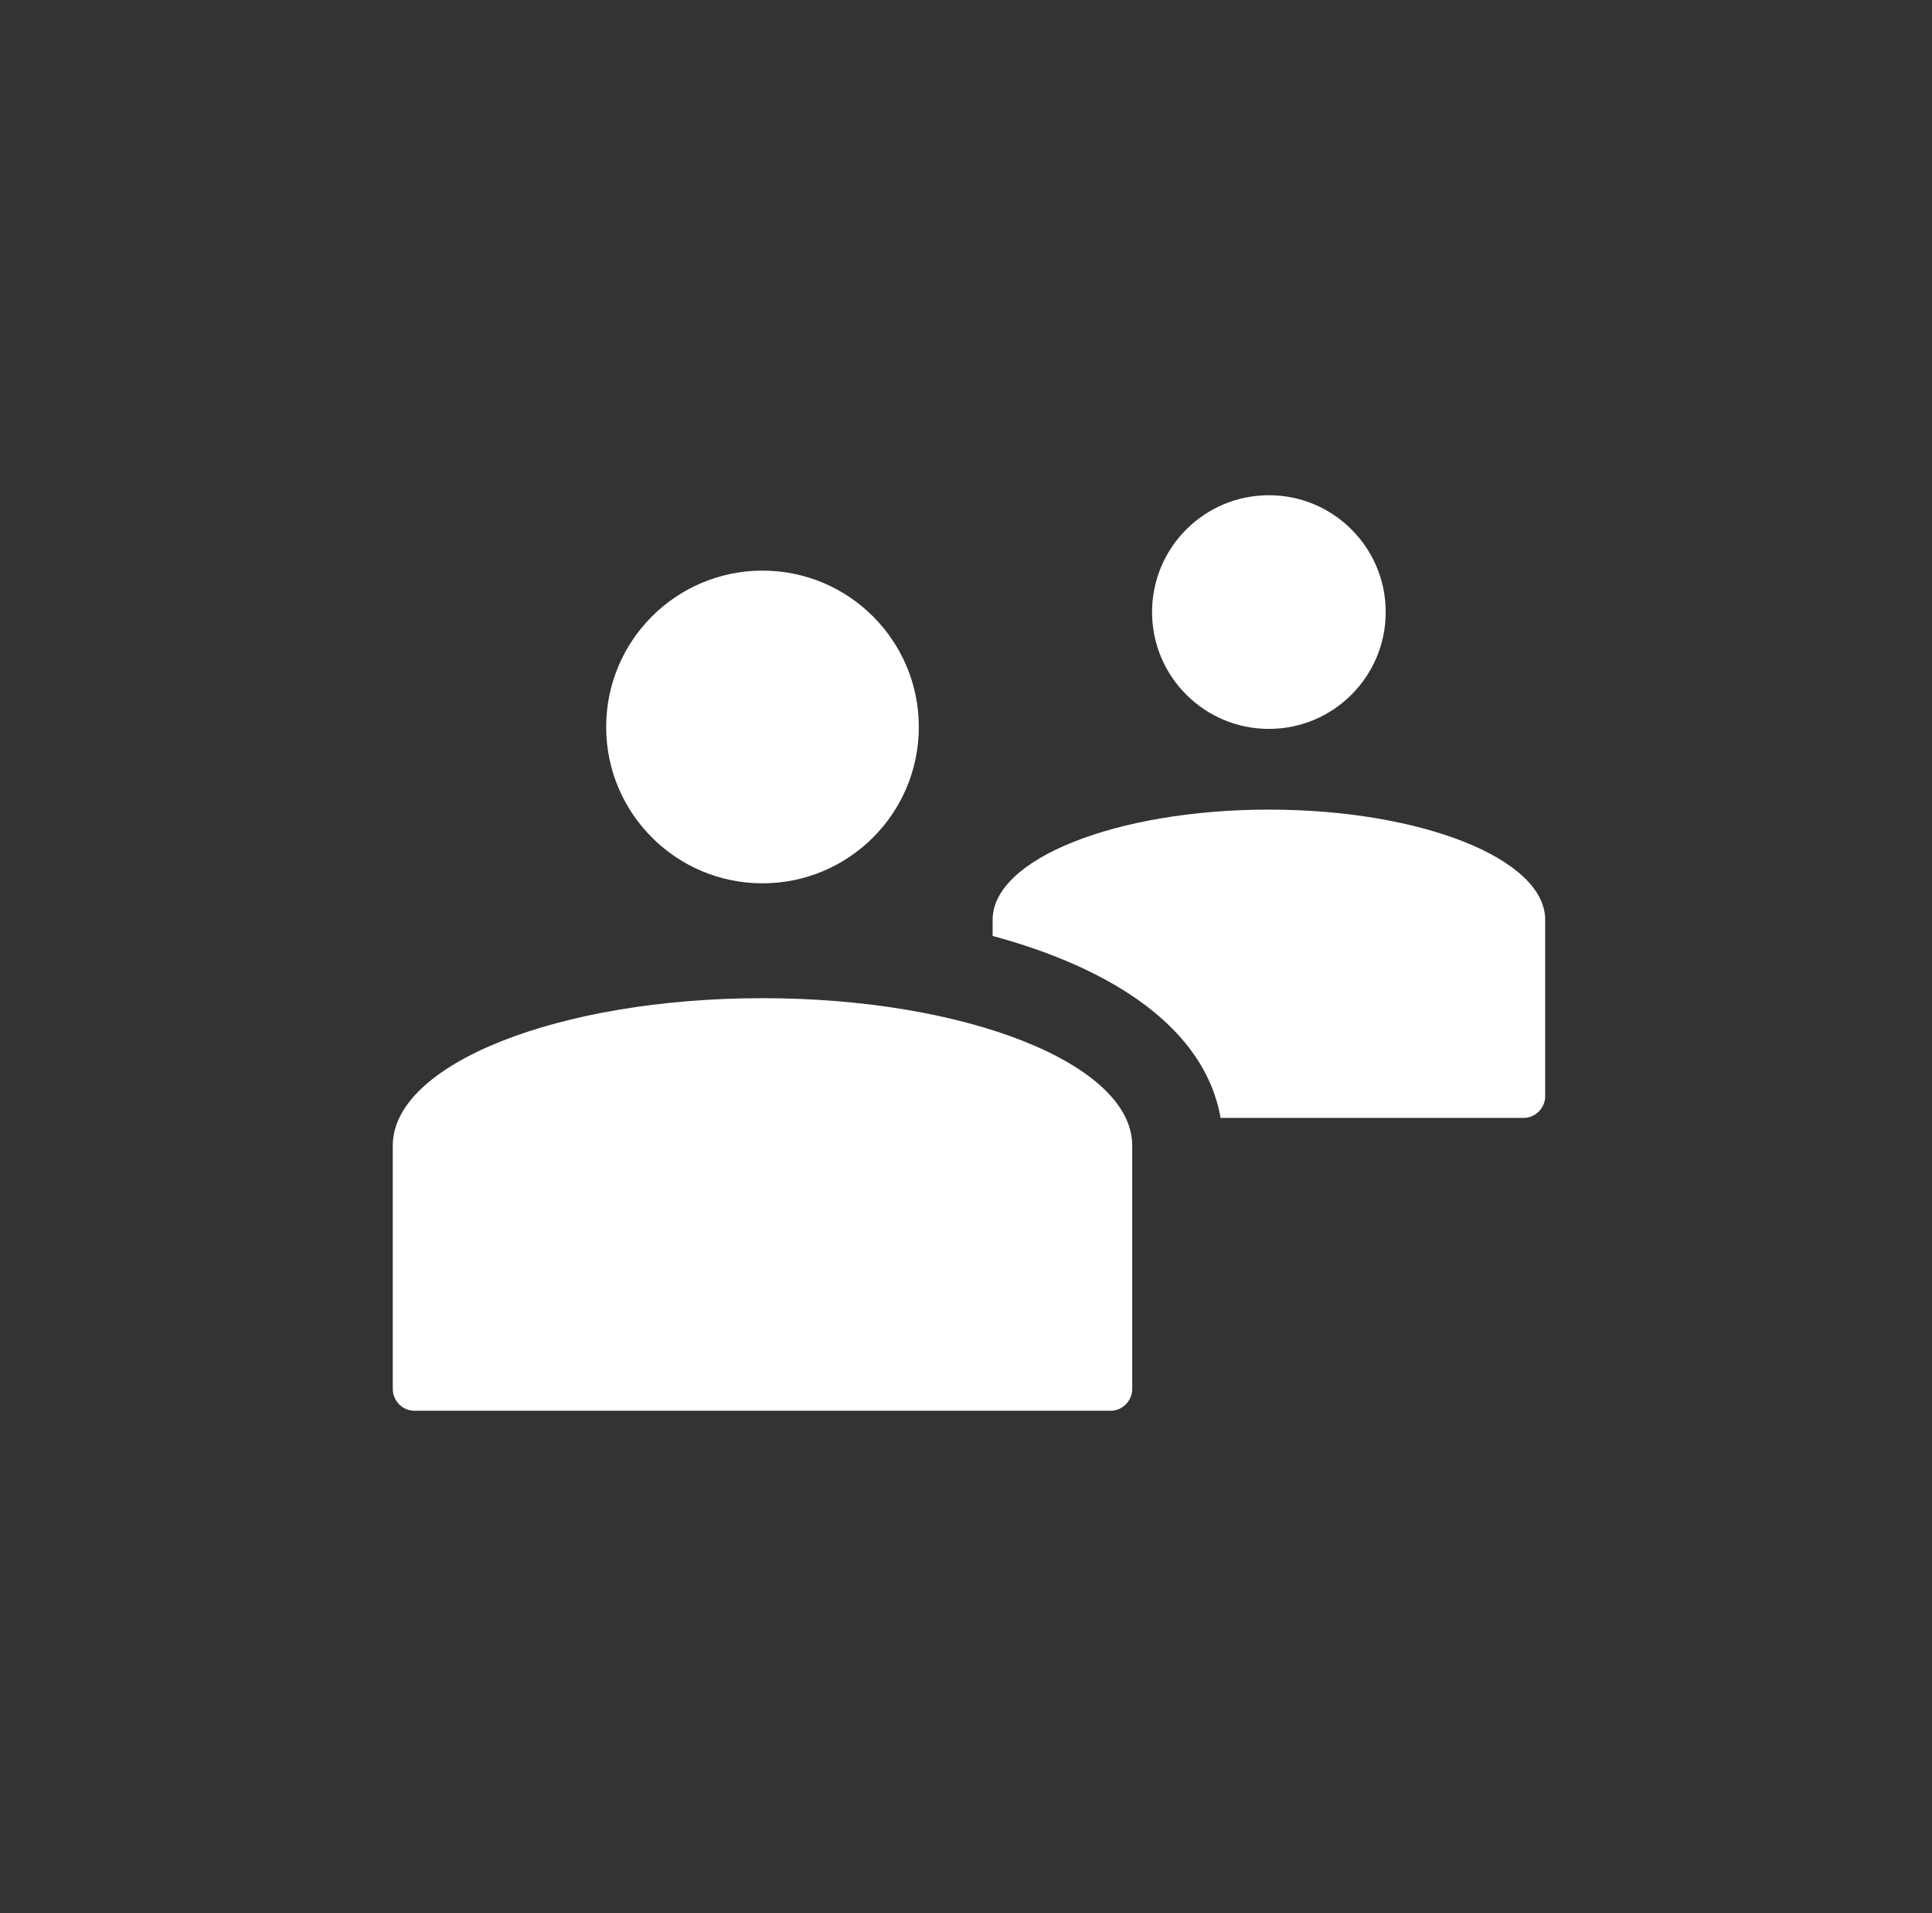
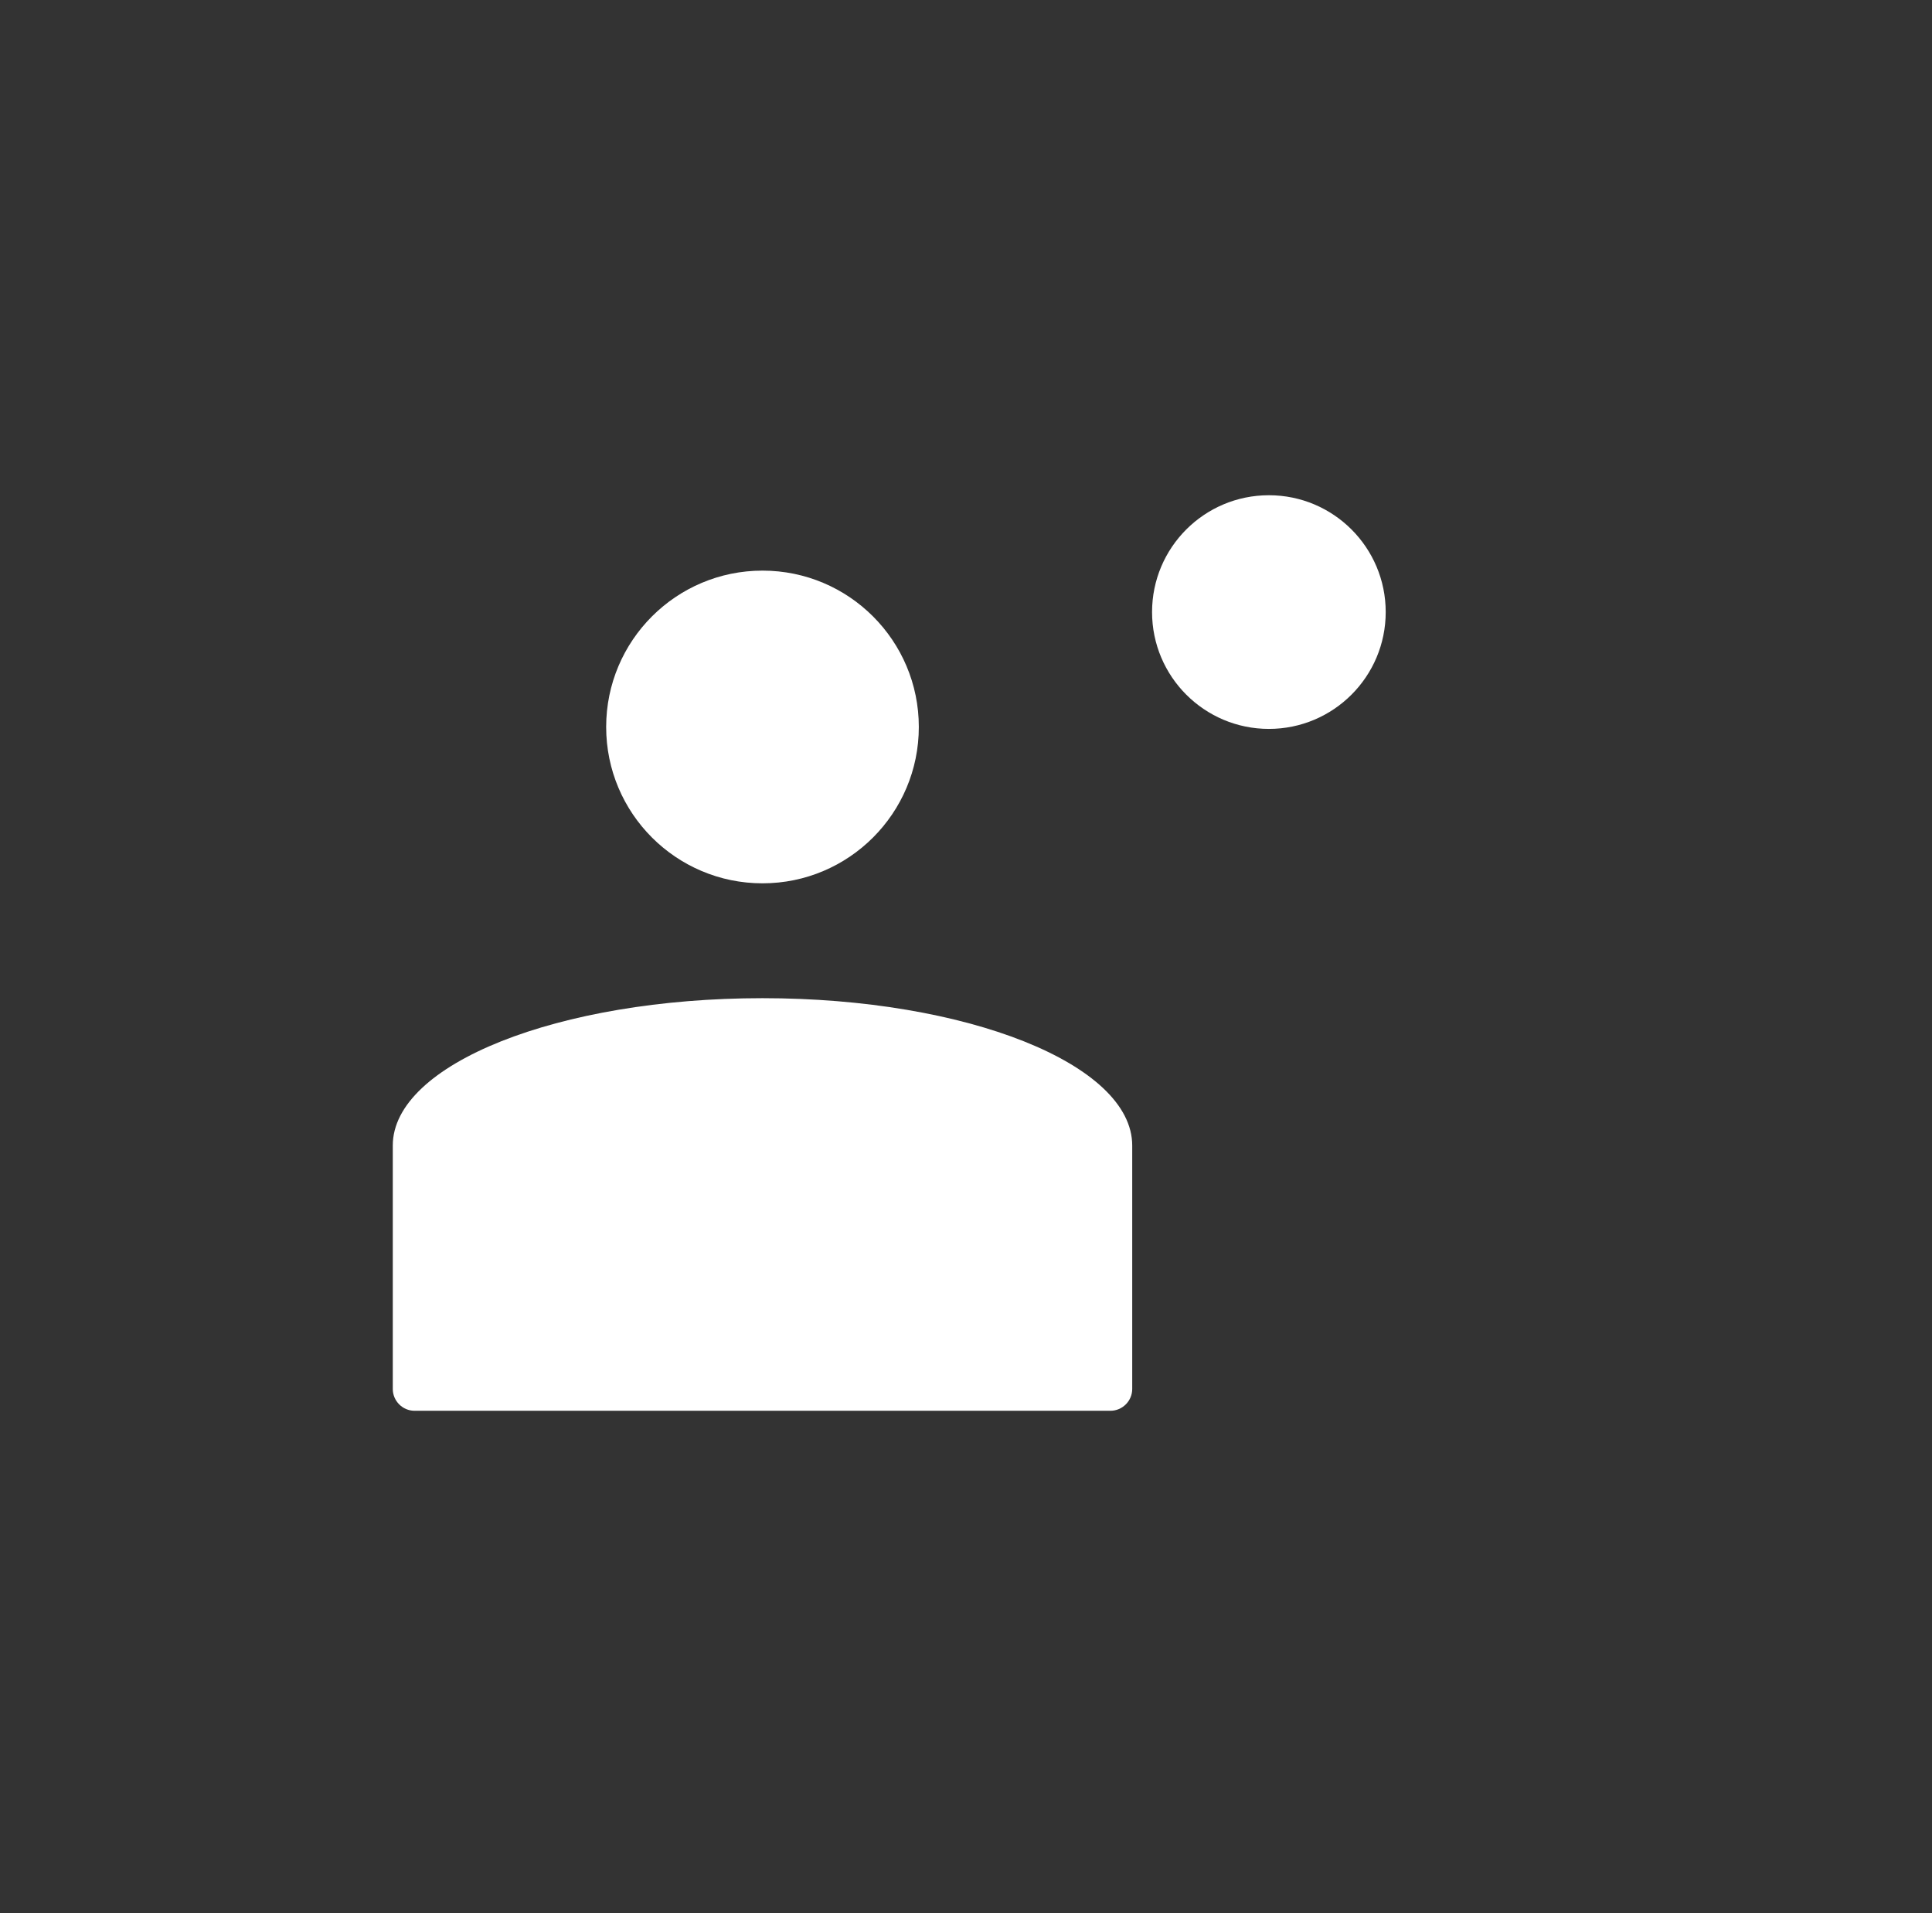
<svg xmlns="http://www.w3.org/2000/svg" version="1.1" id="Layer_1" x="0px" y="0px" width="400px" height="396.079px" viewBox="0 0 400 396.079" enable-background="new 0 0 400 396.079" xml:space="preserve">
  <rect x="0" y="0" width="400" height="396.079" fill="#333333" stroke="none" />
  <g>
    <g>
-       <path fill="none" d="M385.148,198.377c0,103.023-83.51,186.54-186.538,186.54c-103.019,0-186.536-83.517-186.536-186.54    S95.593,11.838,198.612,11.838C301.639,11.838,385.148,95.354,385.148,198.377z" />
-     </g>
+       </g>
    <g>
      <g>
        <path fill="#FFFFFF" d="M286.896,126.701c0,13.352-10.828,24.185-24.186,24.185s-24.188-10.833-24.188-24.185     c0-13.356,10.828-24.185,24.188-24.185C276.068,102.516,286.896,113.344,286.896,126.701z" />
      </g>
      <g>
-         <path fill="#FFFFFF" d="M262.713,167.593c-31.587,0-57.199,10.212-57.199,22.789v3.366c24.598,6.637,43.926,18.989,47.196,37.67     h62.69c2.479,0,4.511-2.029,4.511-4.51v-36.528C319.911,177.805,294.298,167.593,262.713,167.593z" />
        <g>
          <path fill="#FFFFFF" d="M81.321,237.125c0-16.84,34.273-30.498,76.546-30.498c42.272,0,76.546,13.658,76.546,30.498v50.398      c0,2.479-2.031,4.514-4.511,4.514H85.831c-2.48,0-4.51-2.031-4.51-4.514V237.125z" />
        </g>
      </g>
      <g>
-         <path fill="#FFFFFF" d="M190.232,150.486c0,17.869-14.49,32.365-32.365,32.365s-32.366-14.496-32.366-32.365     c0-17.872,14.491-32.365,32.366-32.365S190.232,132.614,190.232,150.486z" />
+         <path fill="#FFFFFF" d="M190.232,150.486c0,17.869-14.49,32.365-32.365,32.365s-32.366-14.496-32.366-32.365     c0-17.872,14.491-32.365,32.366-32.365S190.232,132.614,190.232,150.486" />
      </g>
    </g>
  </g>
</svg>